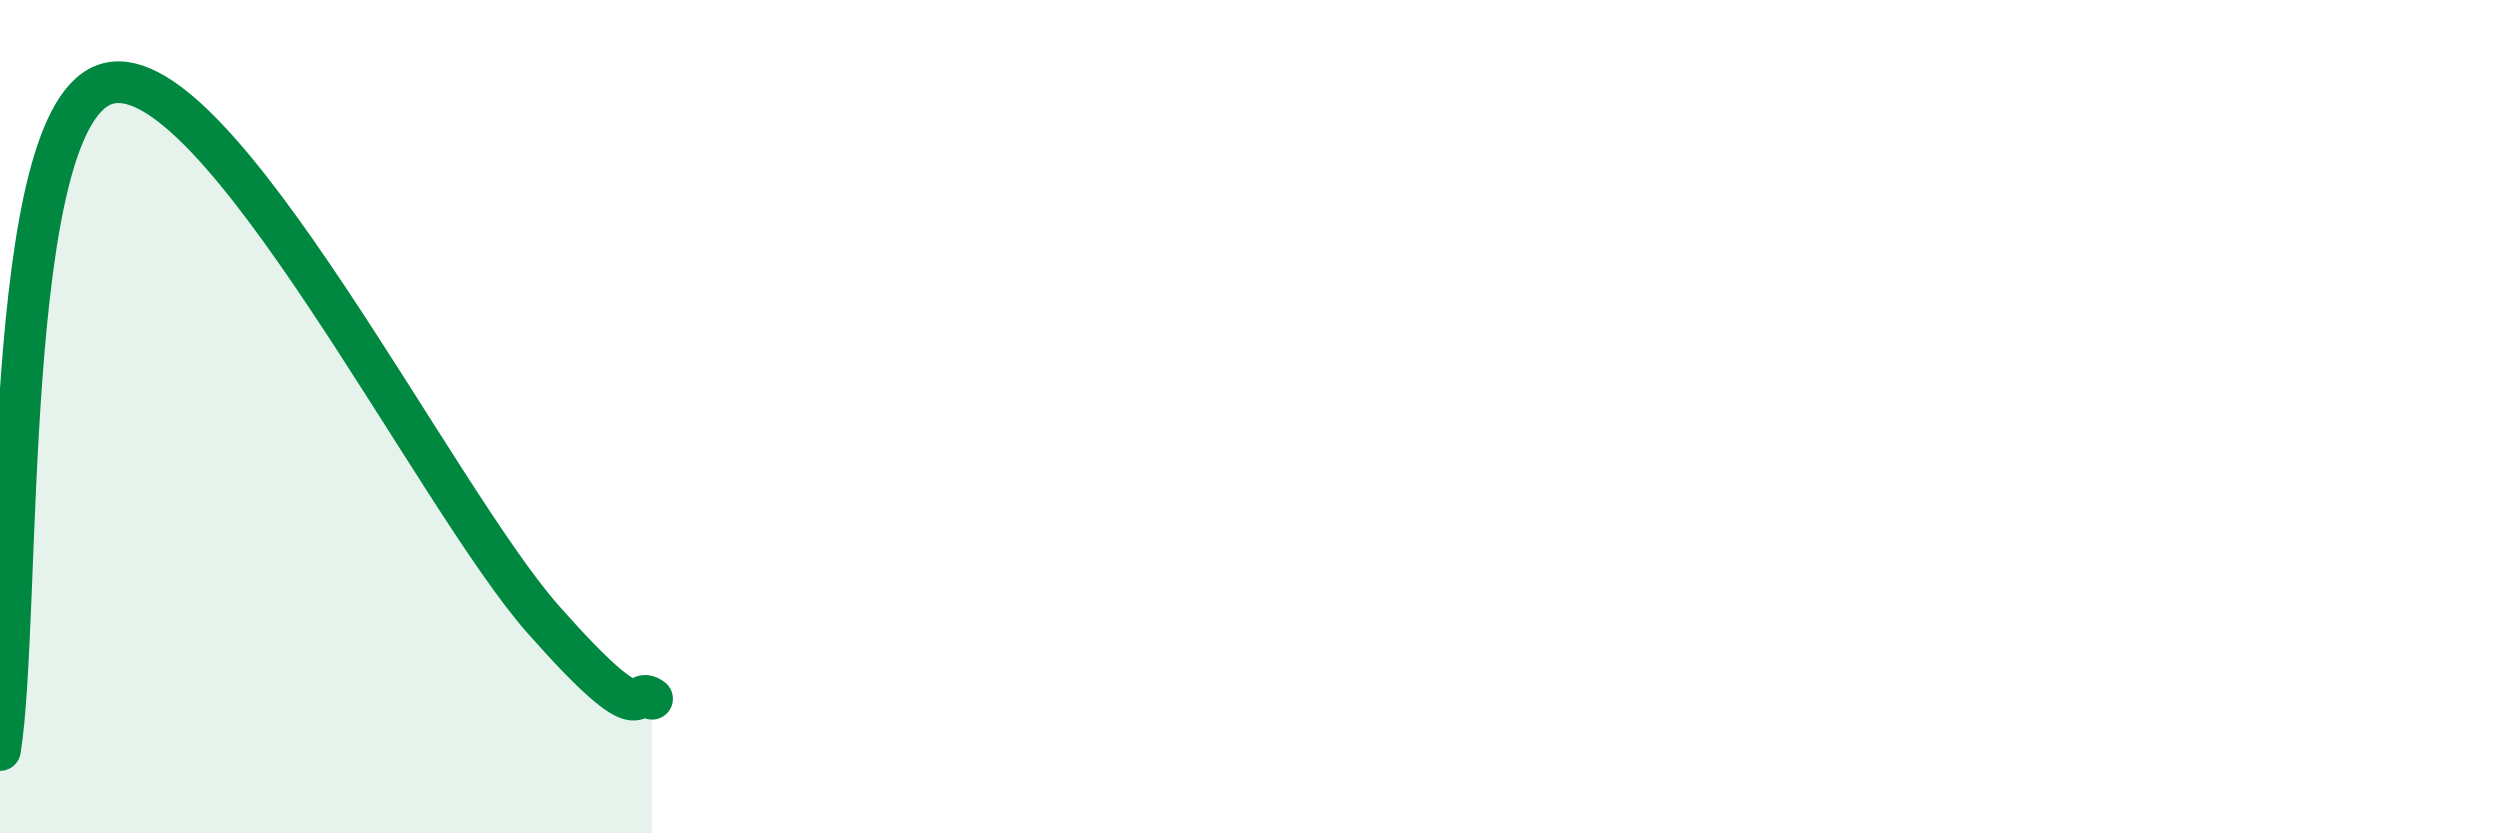
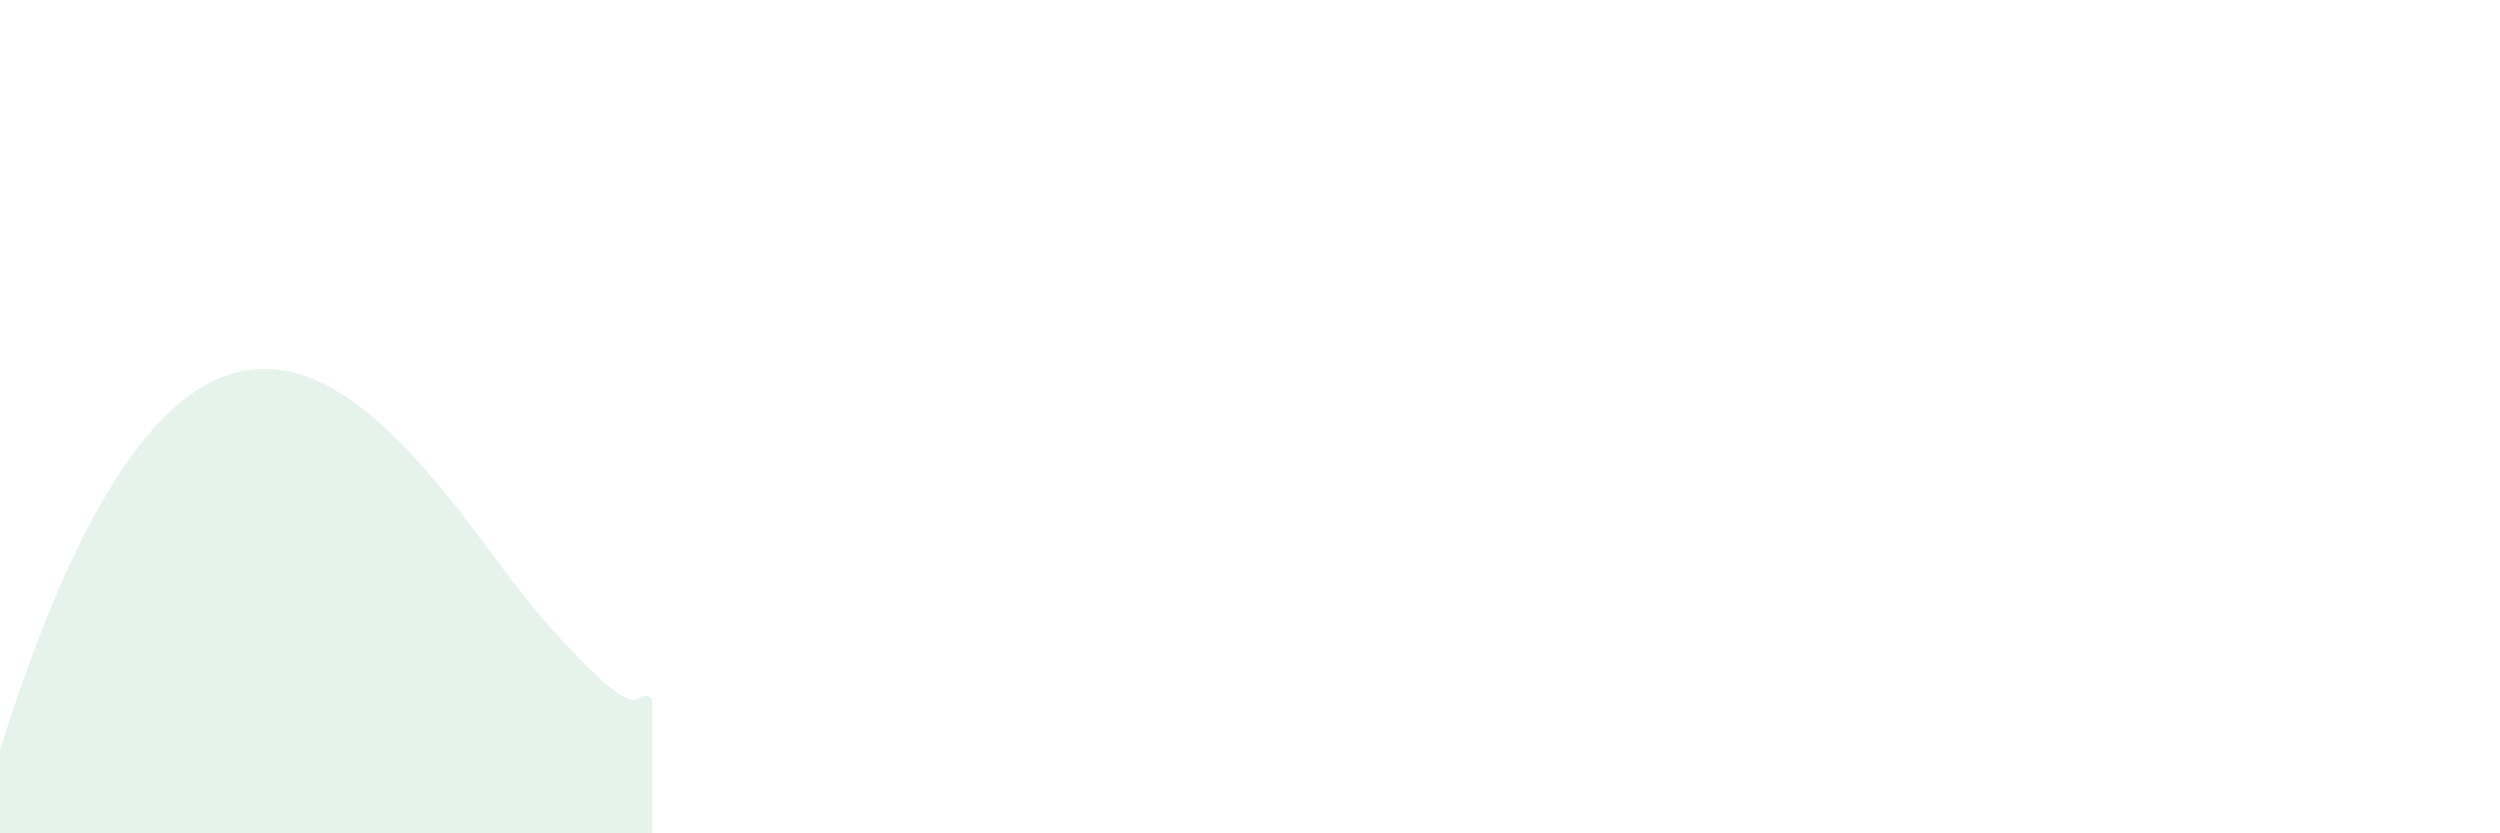
<svg xmlns="http://www.w3.org/2000/svg" width="60" height="20" viewBox="0 0 60 20">
-   <path d="M 0,18 C 0.52,14.8 0,2.63 2.61,2 C 5.22,1.37 10.43,11.92 13.04,14.87 C 15.65,17.82 15.13,16.39 15.65,16.77L15.65 20L0 20Z" fill="#008740" opacity="0.1" stroke-linecap="round" stroke-linejoin="round" />
-   <path d="M 0,18 C 0.52,14.8 0,2.63 2.61,2 C 5.22,1.37 10.43,11.92 13.04,14.87 C 15.65,17.82 15.13,16.39 15.65,16.77" stroke="#008740" stroke-width="1" fill="none" stroke-linecap="round" stroke-linejoin="round" />
+   <path d="M 0,18 C 5.22,1.37 10.43,11.92 13.04,14.87 C 15.65,17.82 15.13,16.39 15.65,16.77L15.65 20L0 20Z" fill="#008740" opacity="0.1" stroke-linecap="round" stroke-linejoin="round" />
</svg>